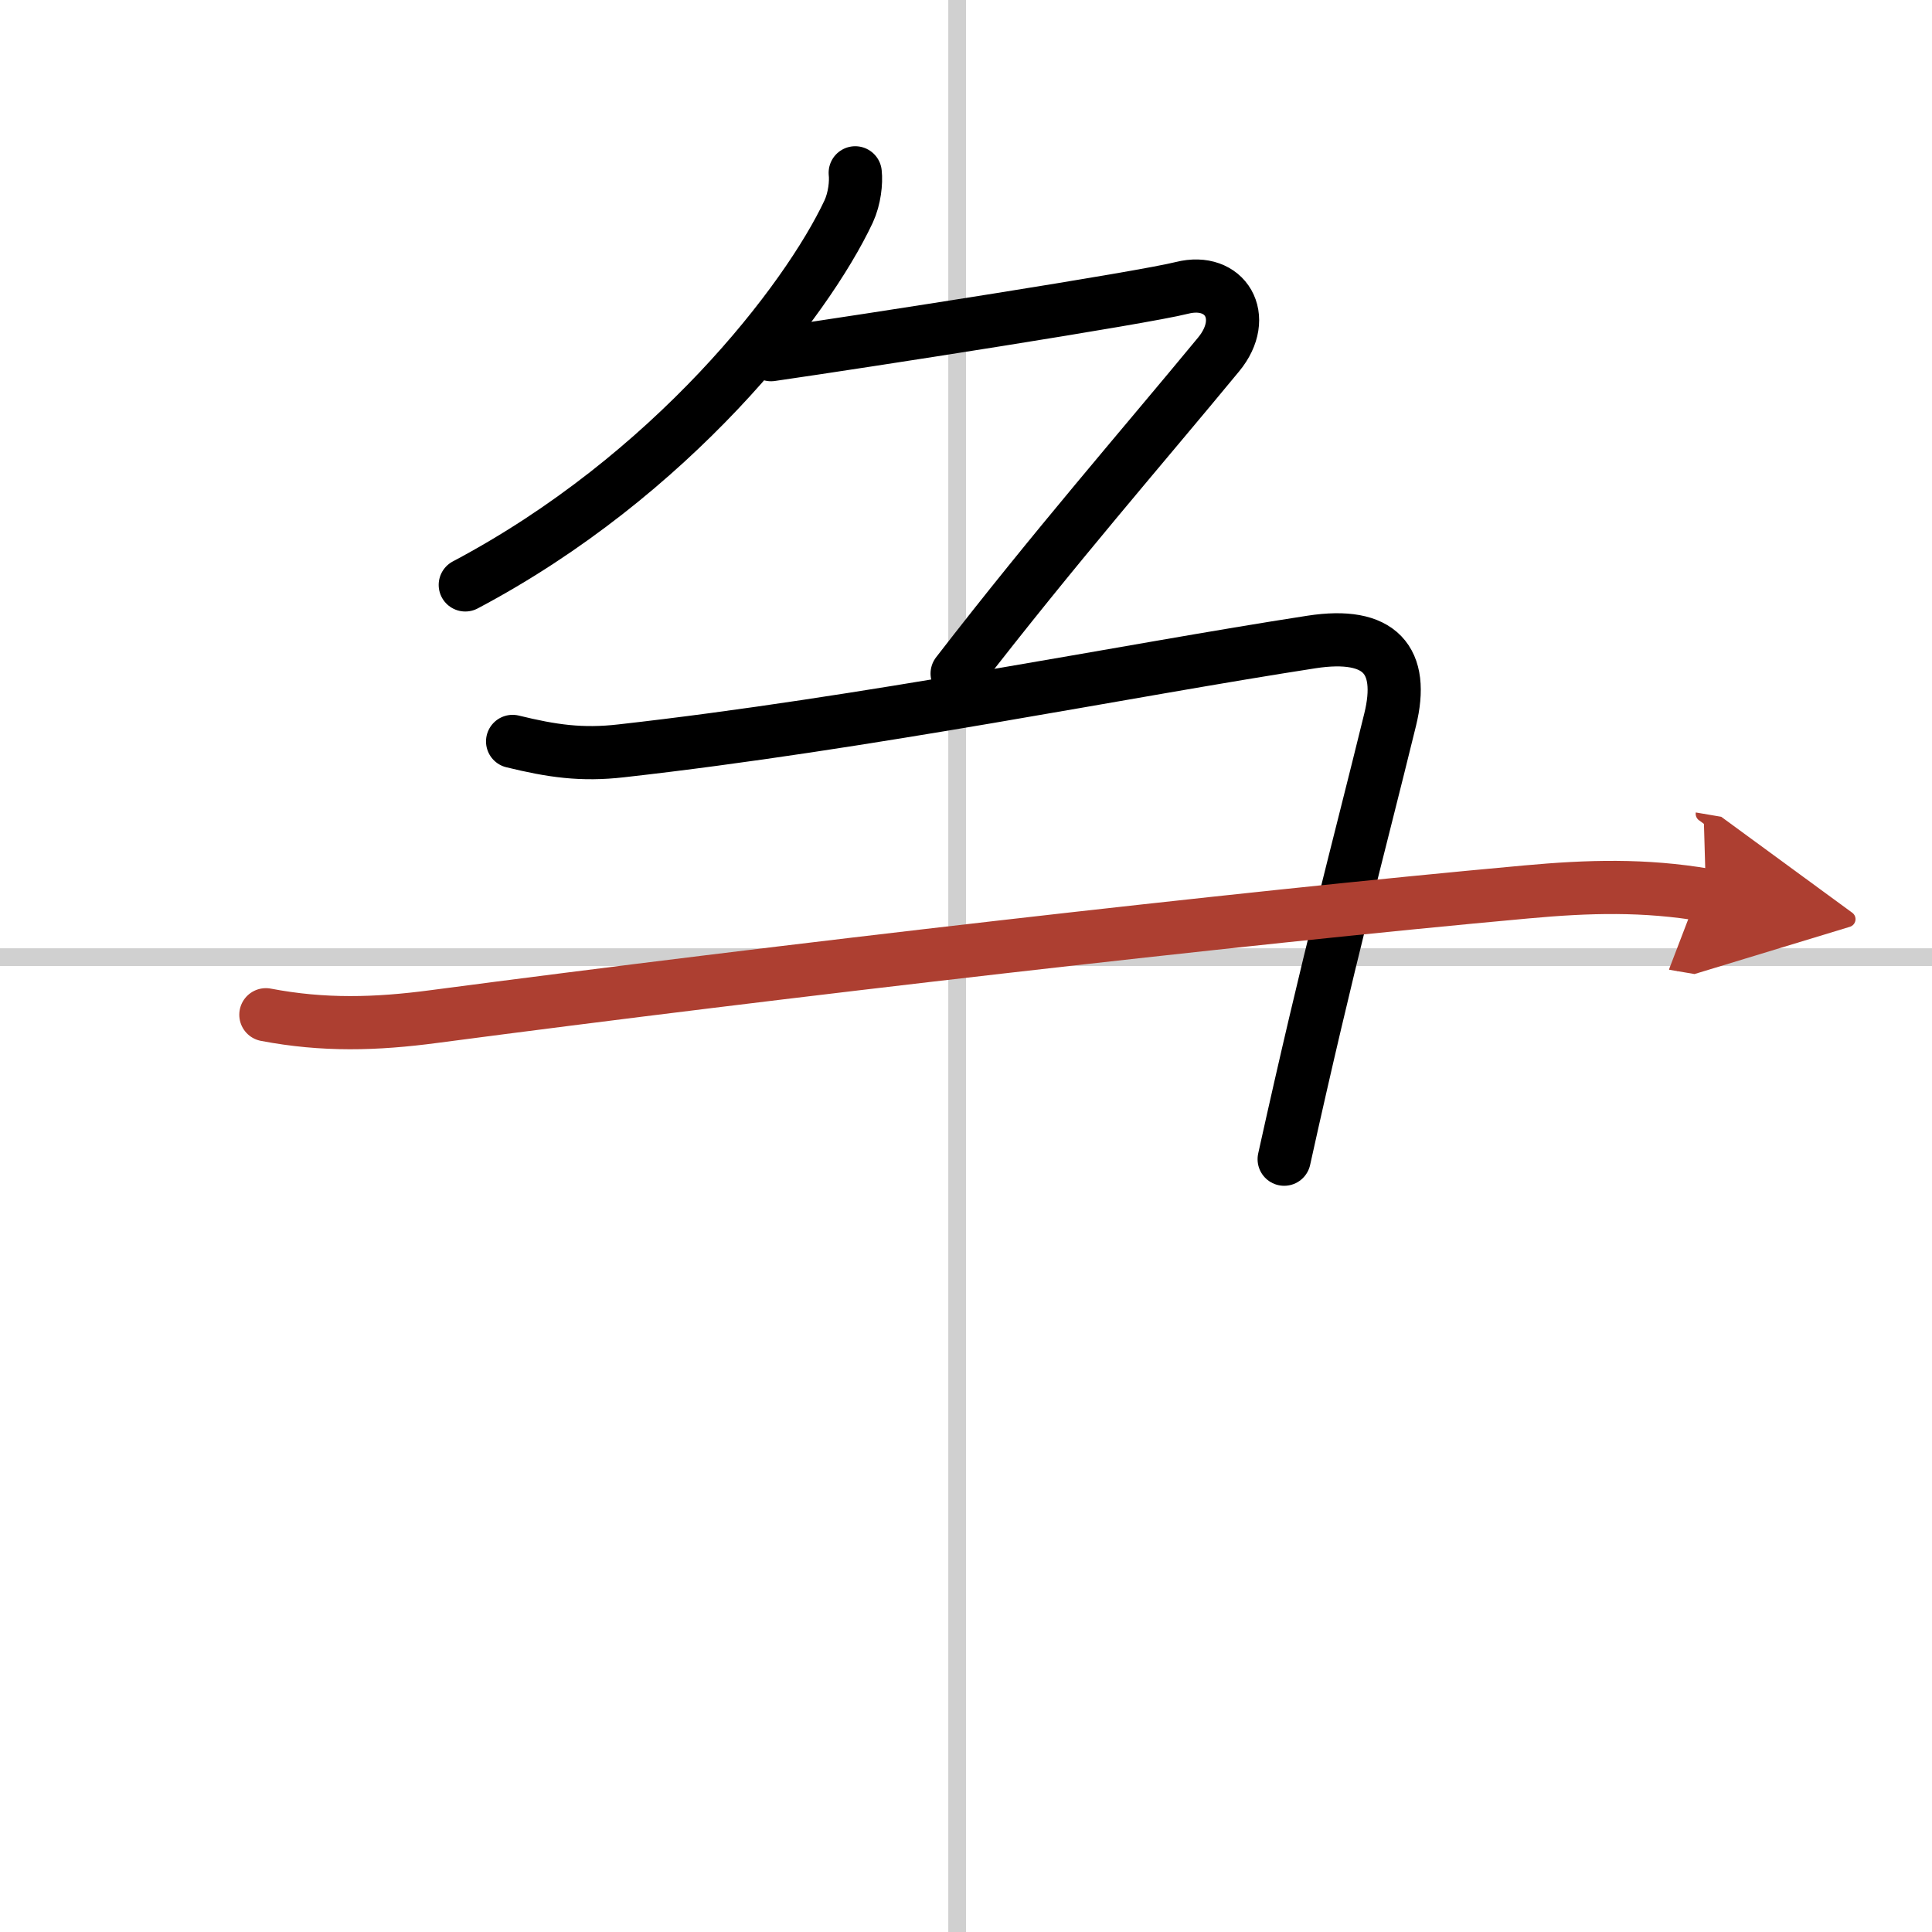
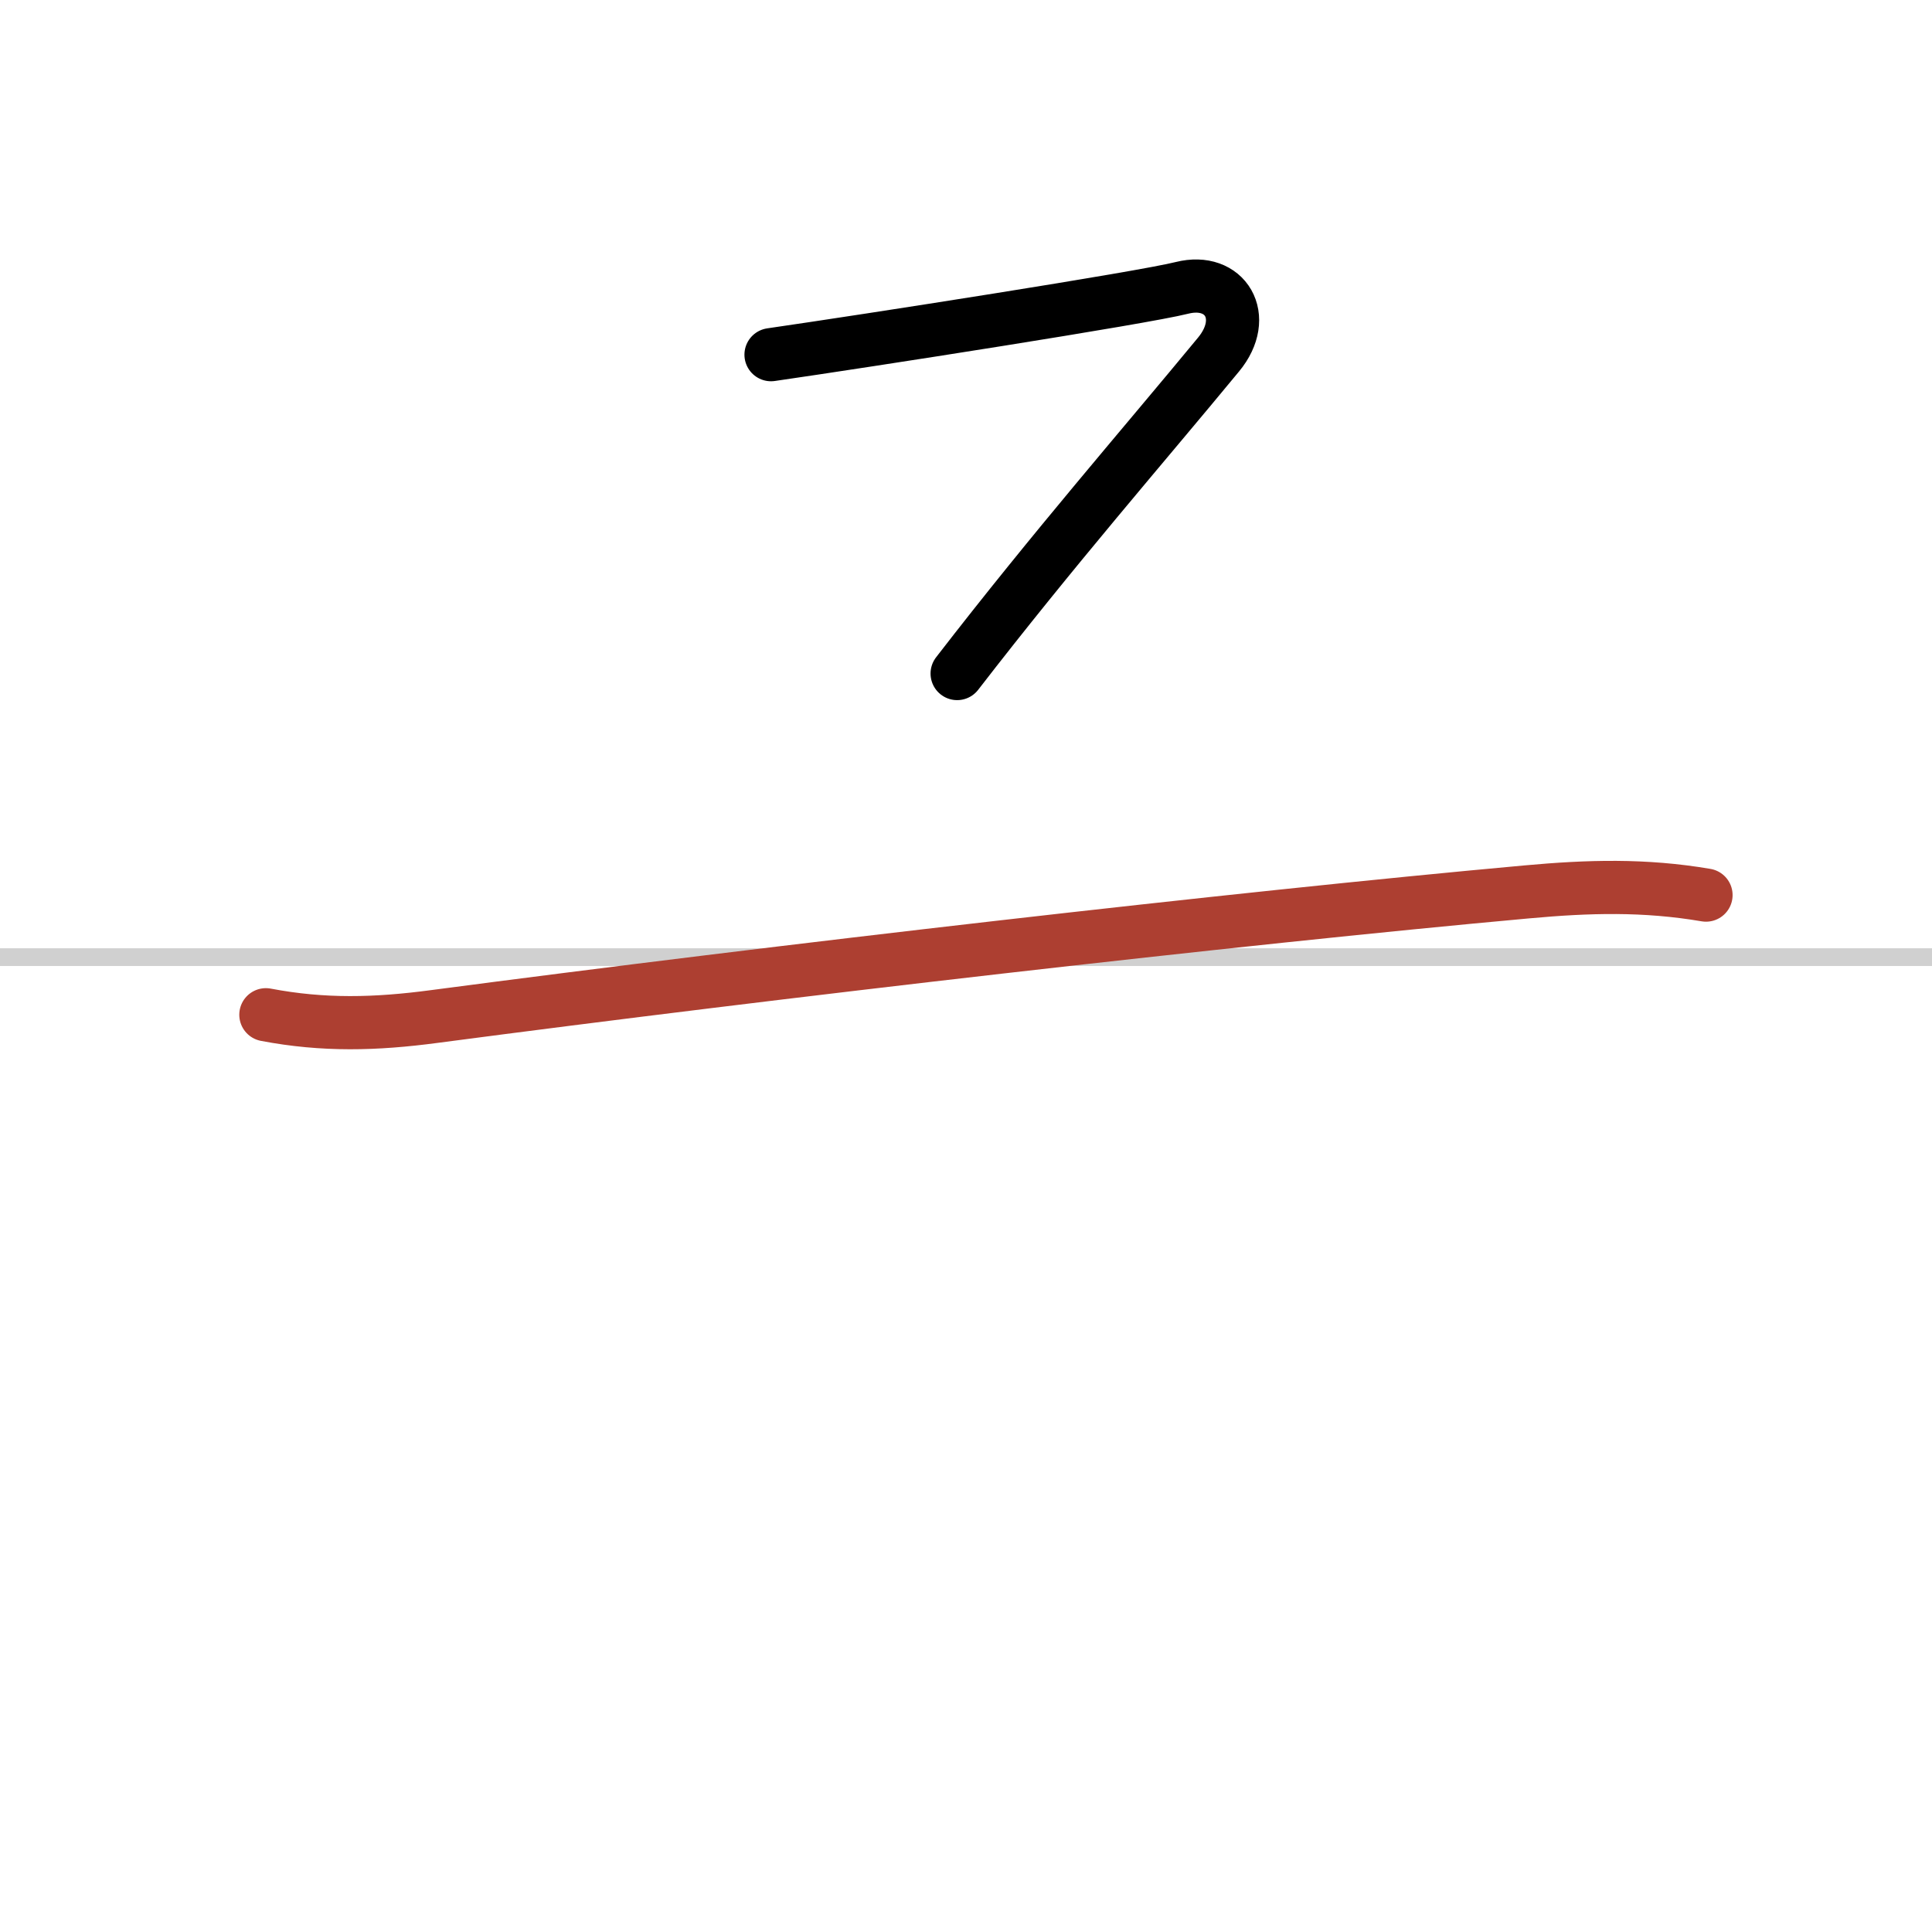
<svg xmlns="http://www.w3.org/2000/svg" width="400" height="400" viewBox="0 0 109 109">
  <defs>
    <marker id="a" markerWidth="4" orient="auto" refX="1" refY="5" viewBox="0 0 10 10">
-       <polyline points="0 0 10 5 0 10 1 5" fill="#ad3f31" stroke="#ad3f31" />
-     </marker>
+       </marker>
  </defs>
  <g fill="none" stroke="#000" stroke-linecap="round" stroke-linejoin="round" stroke-width="3">
    <rect width="100%" height="100%" fill="#fff" stroke="#fff" />
-     <line x1="54" x2="54" y2="109" stroke="#d0d0d0" stroke-width="1" />
    <line x2="109" y1="54" y2="54" stroke="#d0d0d0" stroke-width="1" />
-     <path d="M48.25,9.75c0.06,0.54-0.03,1.44-0.37,2.18C45.5,17,37.89,26.84,26.25,33" />
    <path d="M43.5,20.01c5.46-0.79,20.94-3.2,23.19-3.77c2.44-0.61,3.81,1.64,2.06,3.76C64.47,25.19,59.5,30.88,54,38" />
-     <path d="m28.92 41.83c2.21 0.54 3.89 0.79 6.14 0.53 13.73-1.54 28.49-4.53 38.93-6.14 3.89-0.6 5.26 1.03 4.44 4.38-1.84 7.51-3.43 13.27-5.98 24.8" />
    <path d="m15 57.25c3.25 0.62 6.2 0.54 9.5 0.1 19.41-2.56 45.11-5.53 61.63-7.03 3.5-0.32 6.65-0.41 10.12 0.18" marker-end="url(#a)" stroke="#ad3f31" />
  </g>
</svg>